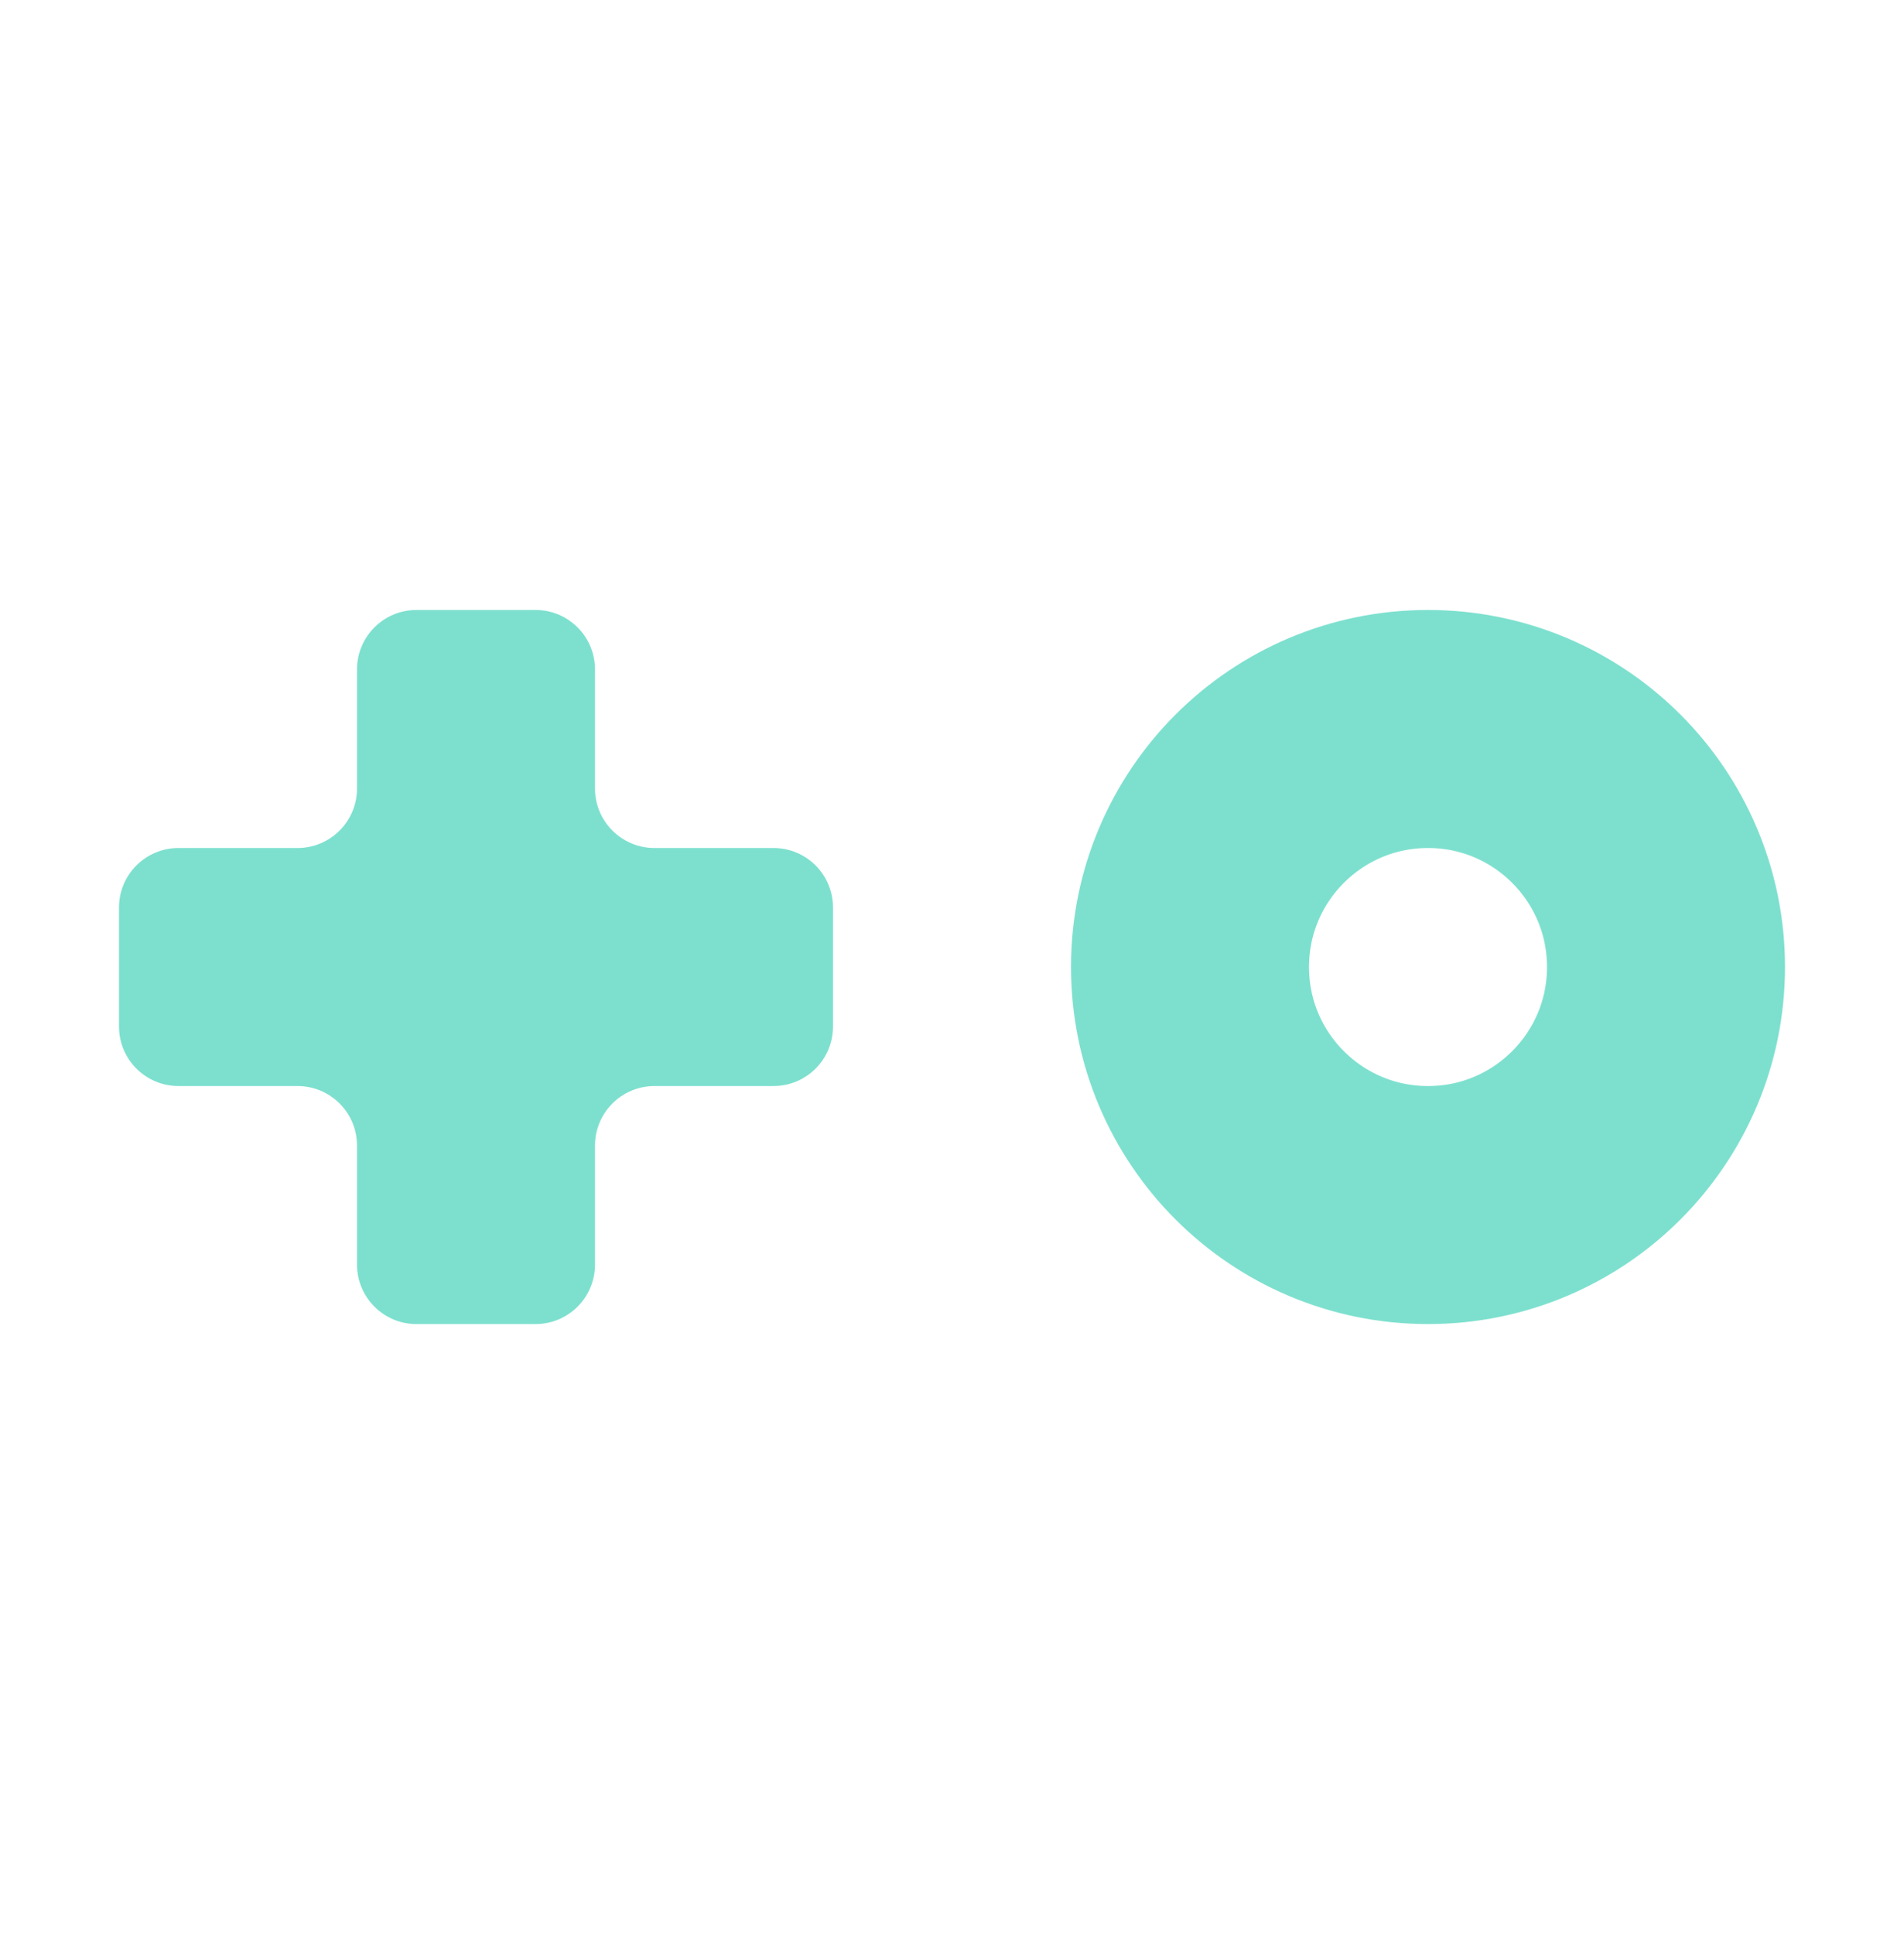
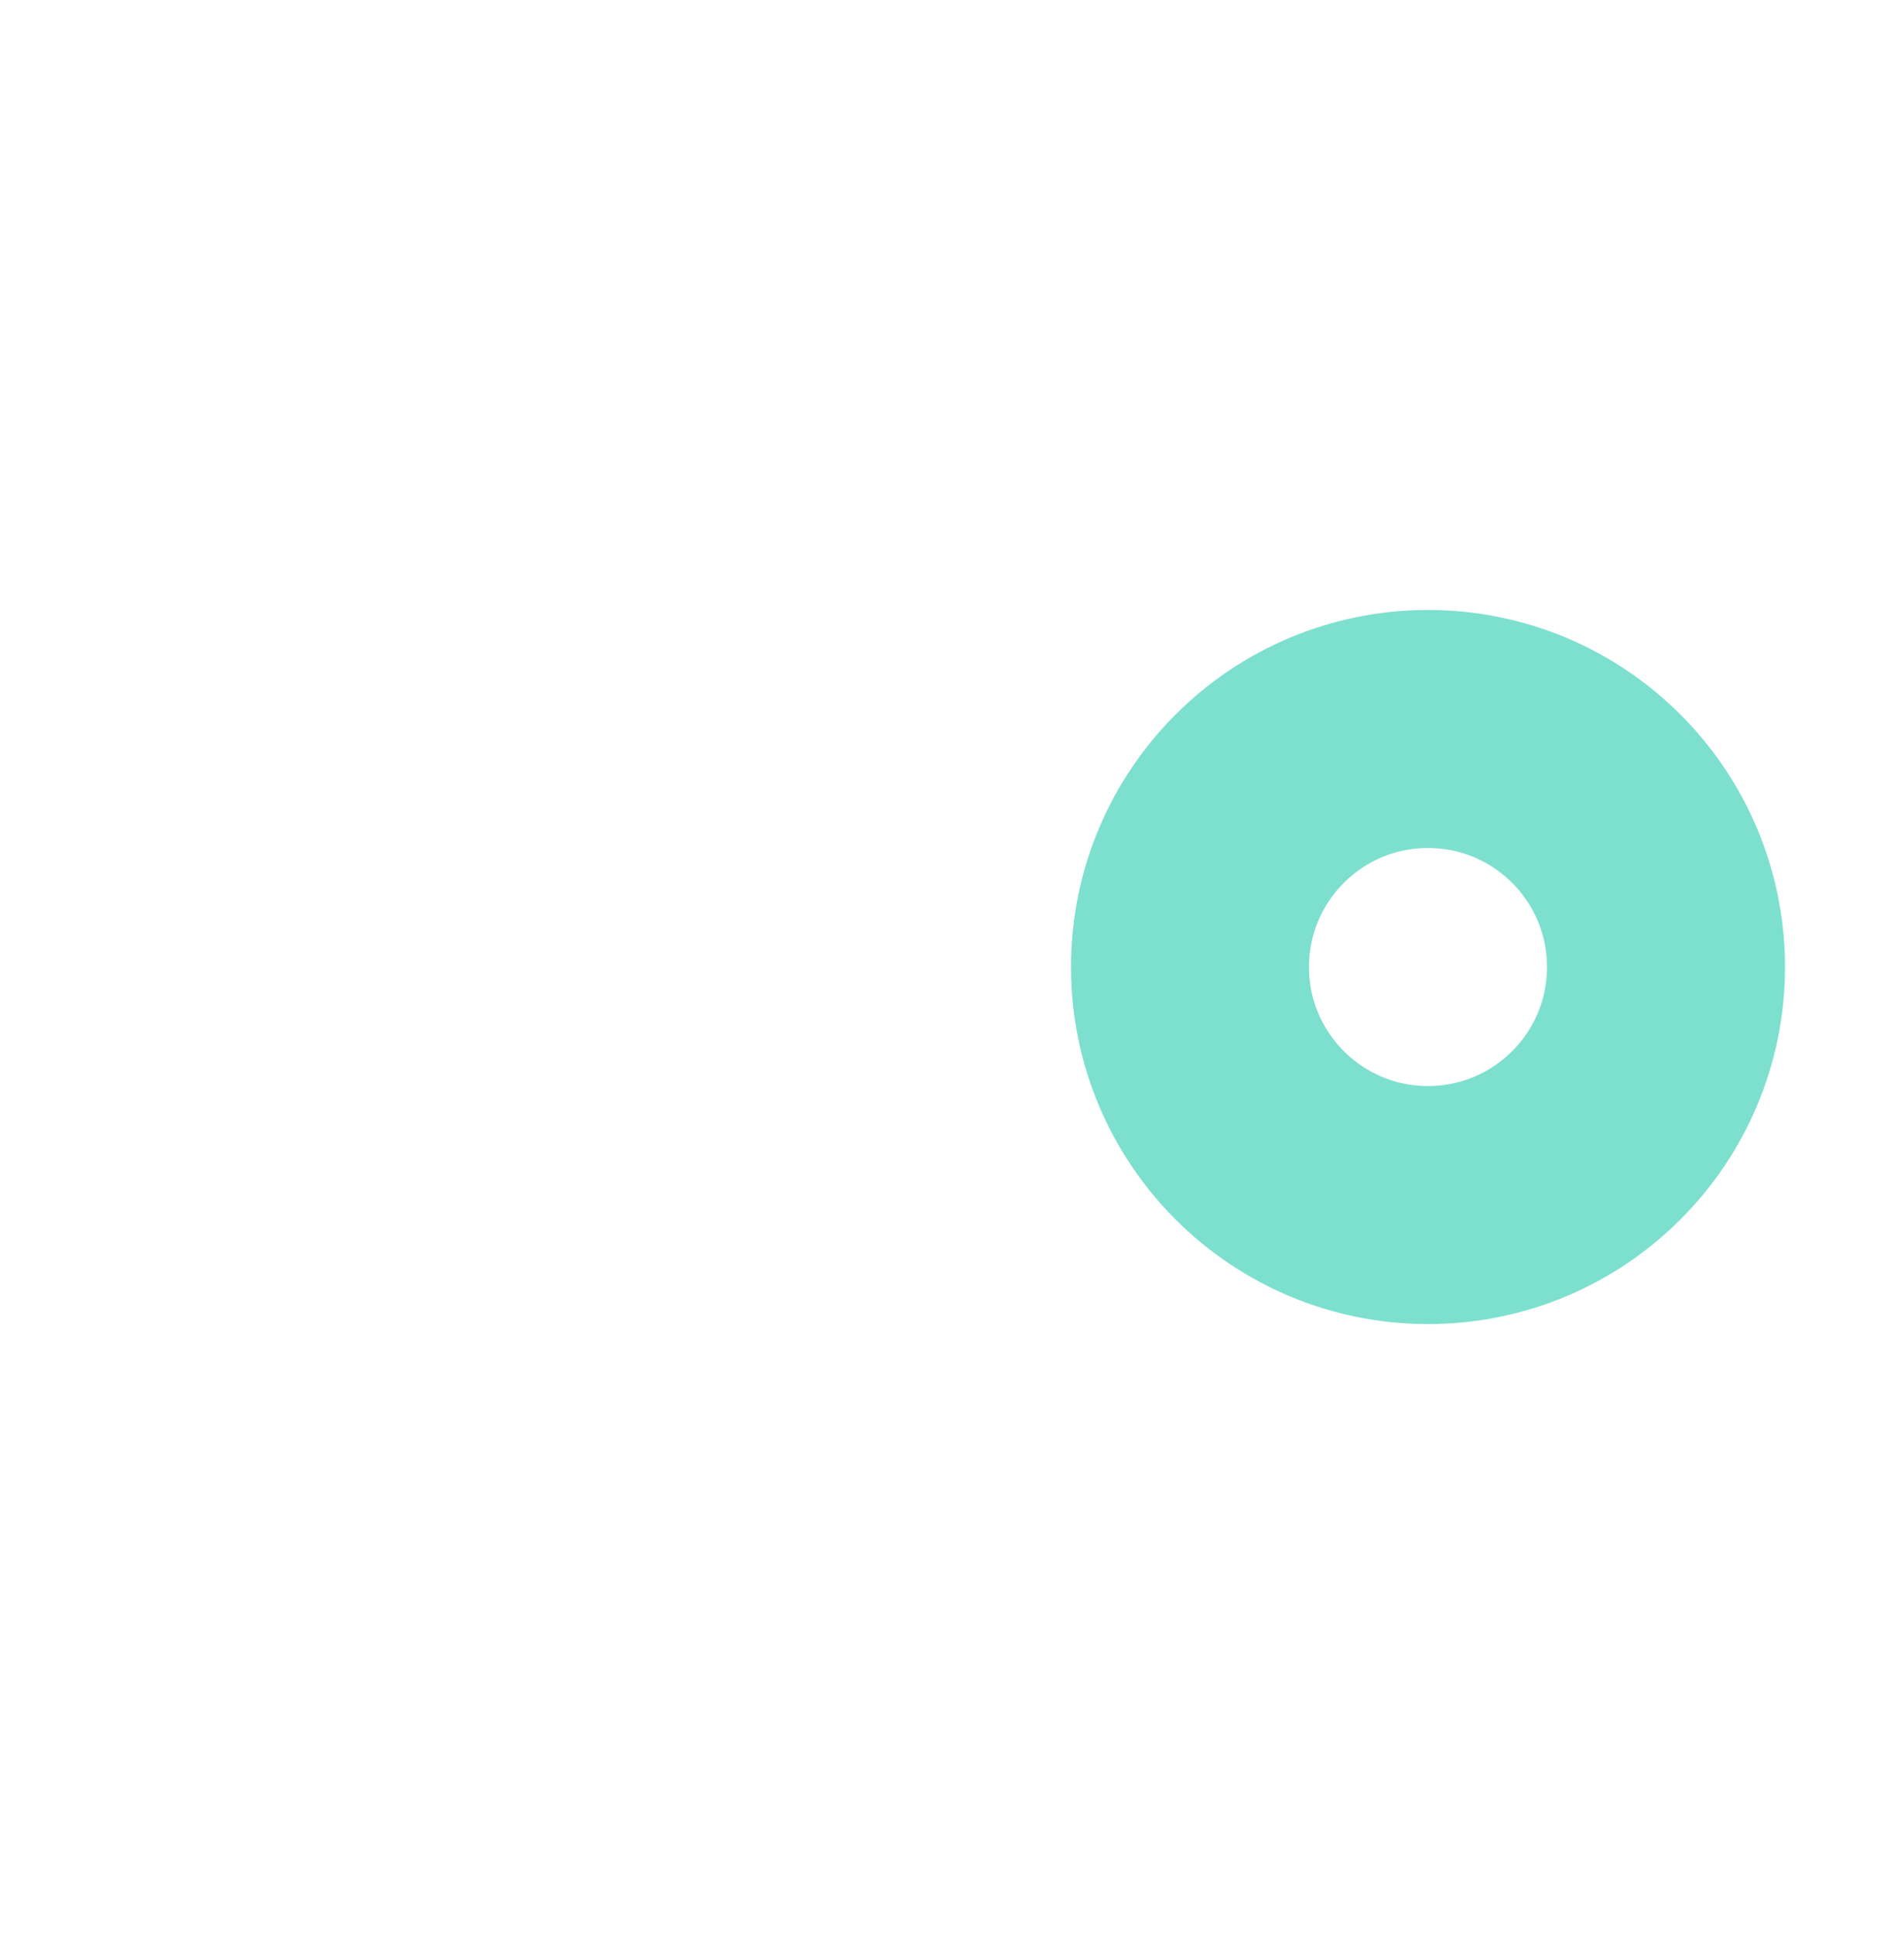
<svg xmlns="http://www.w3.org/2000/svg" width="64" height="65" viewBox="0 0 64 65" fill="none">
-   <path fill-rule="evenodd" clip-rule="evenodd" d="M20 22.5C20 21.395 19.105 20.5 18 20.5H14C12.895 20.5 12 21.395 12 22.5V26.5C12 27.605 11.105 28.5 10 28.5L6 28.5C4.895 28.5 4 29.395 4 30.5V34.5C4 35.605 4.895 36.5 6 36.5H10C11.105 36.5 12 37.395 12 38.5V42.5C12 43.605 12.895 44.5 14 44.5H18C19.105 44.5 20 43.605 20 42.5V38.5C20 37.395 20.895 36.5 22 36.5H26C27.105 36.5 28 35.605 28 34.5V30.5C28 29.395 27.105 28.5 26 28.5L22 28.5C20.895 28.5 20 27.605 20 26.5V22.5Z" fill="#7DE0CE" />
  <circle cx="48" cy="32.5" r="8" stroke="#7DE0CE" stroke-width="8" />
</svg>